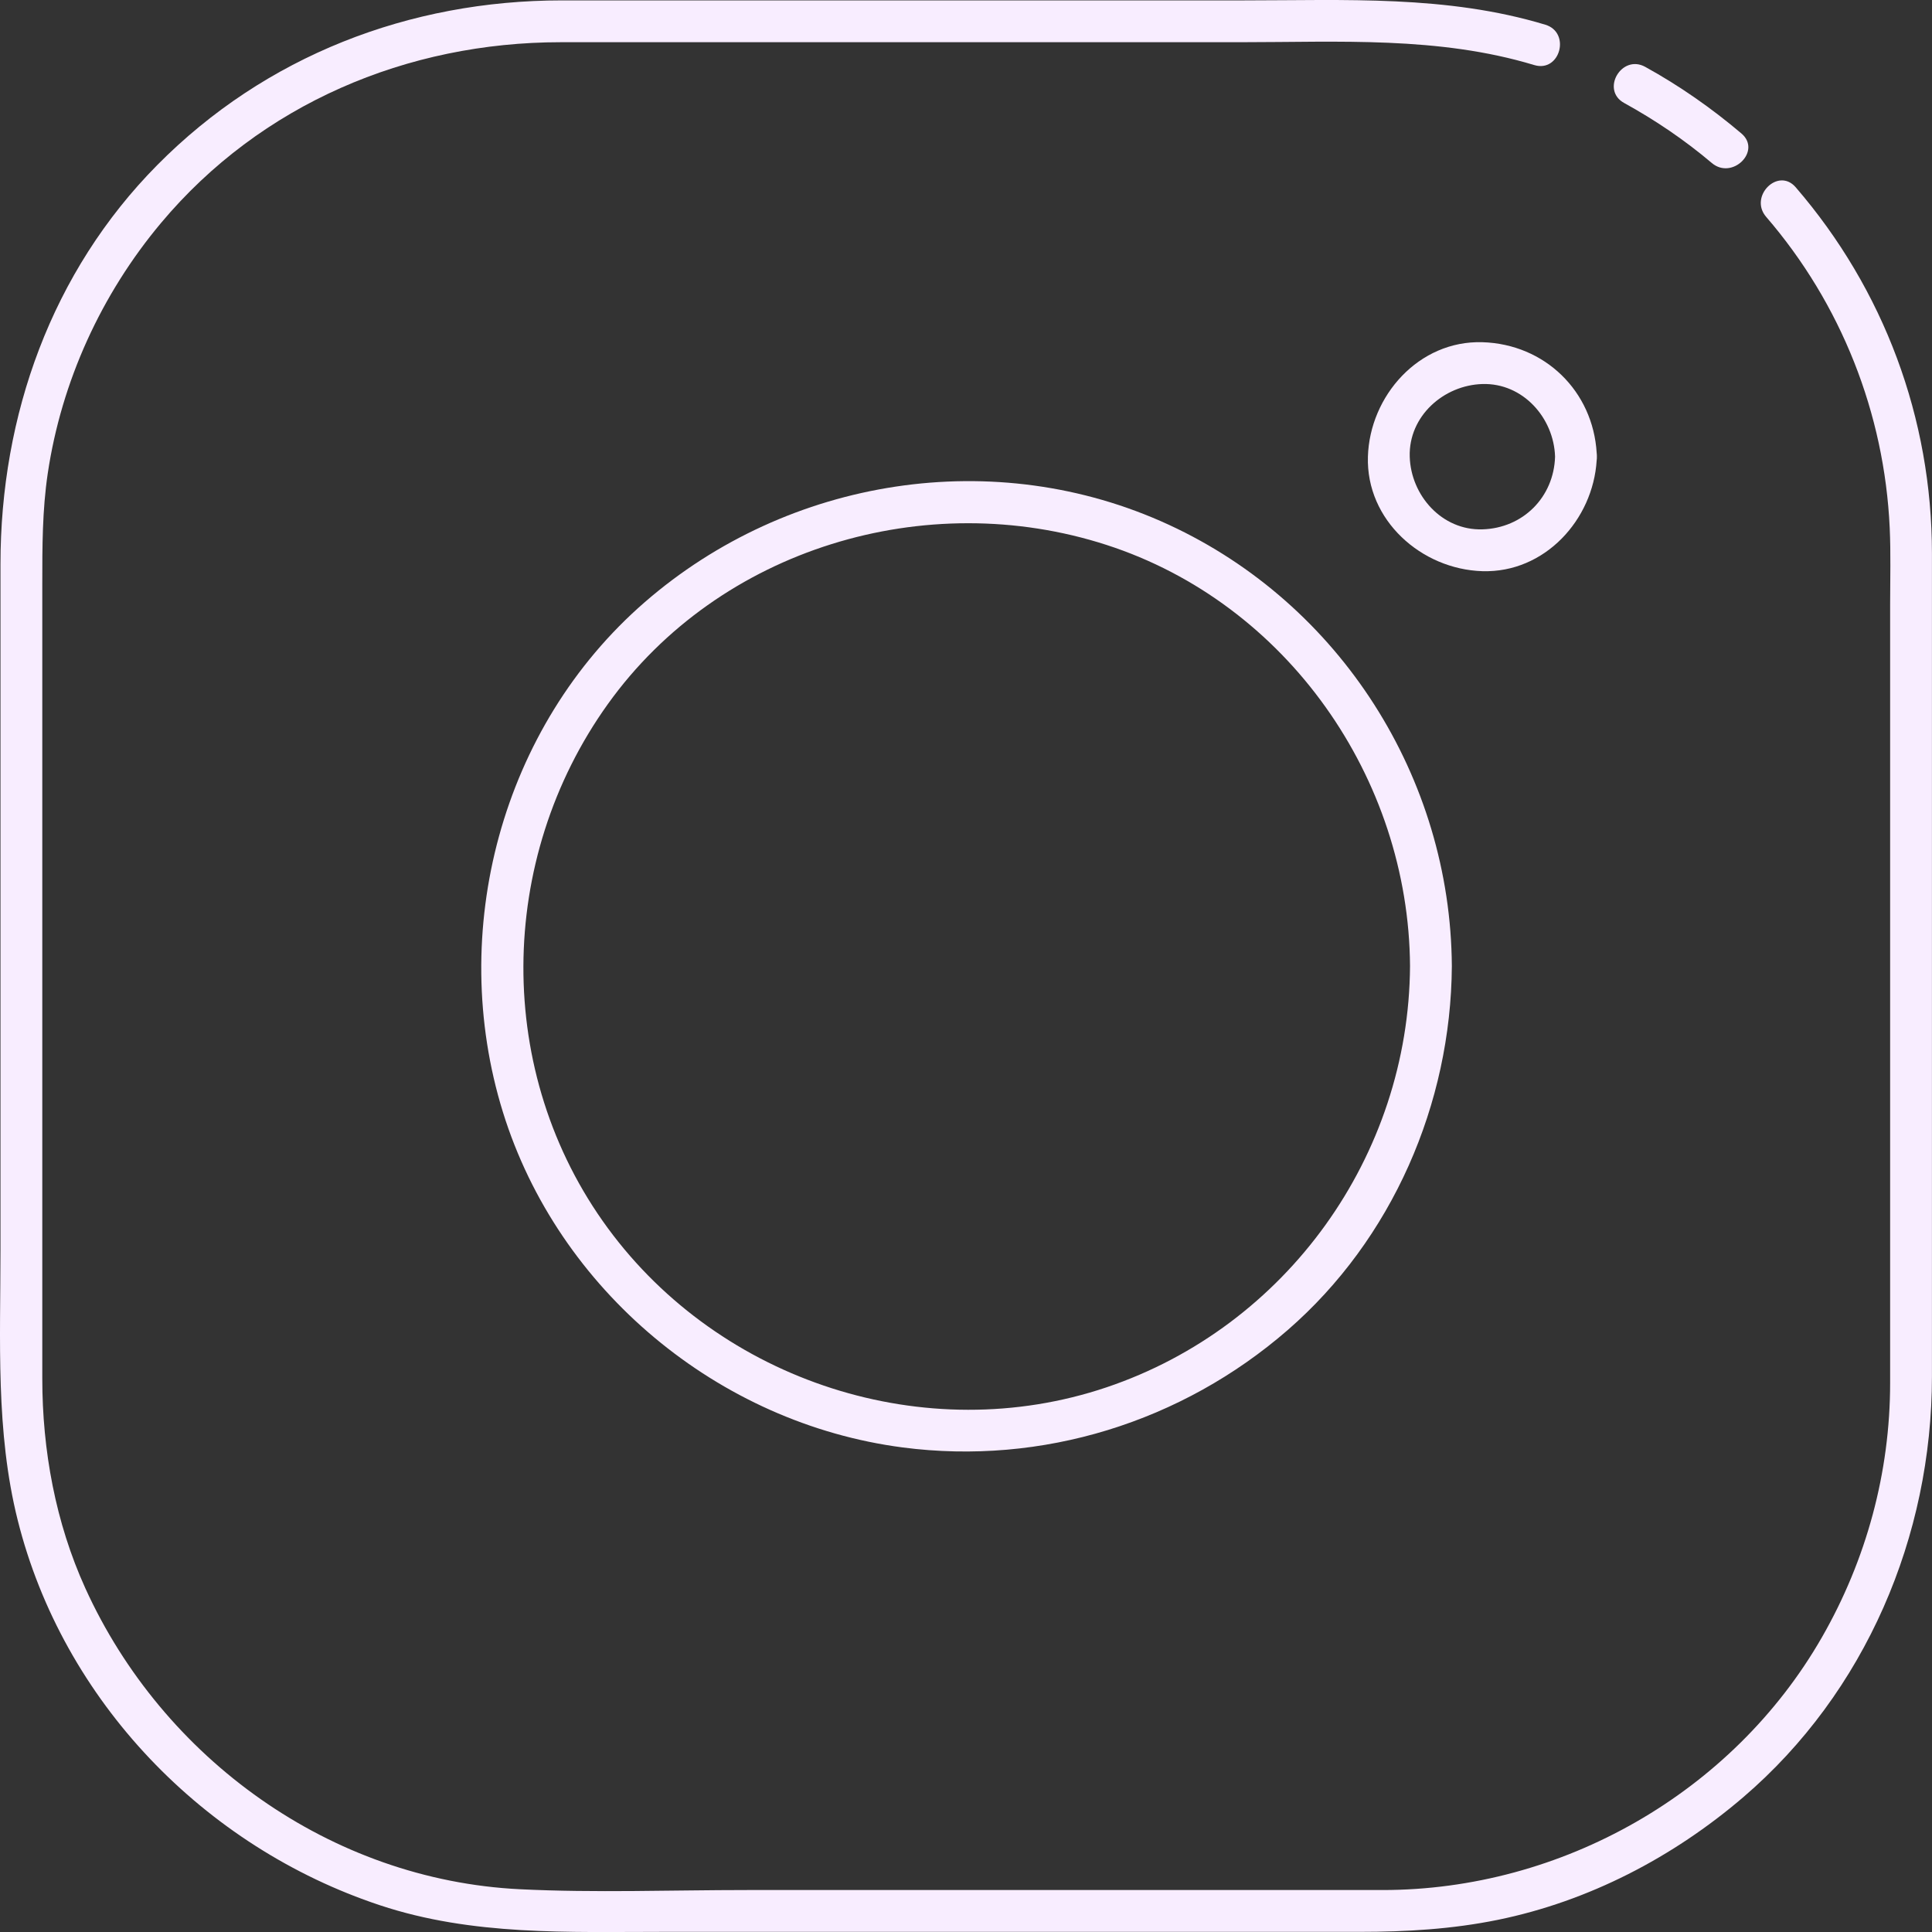
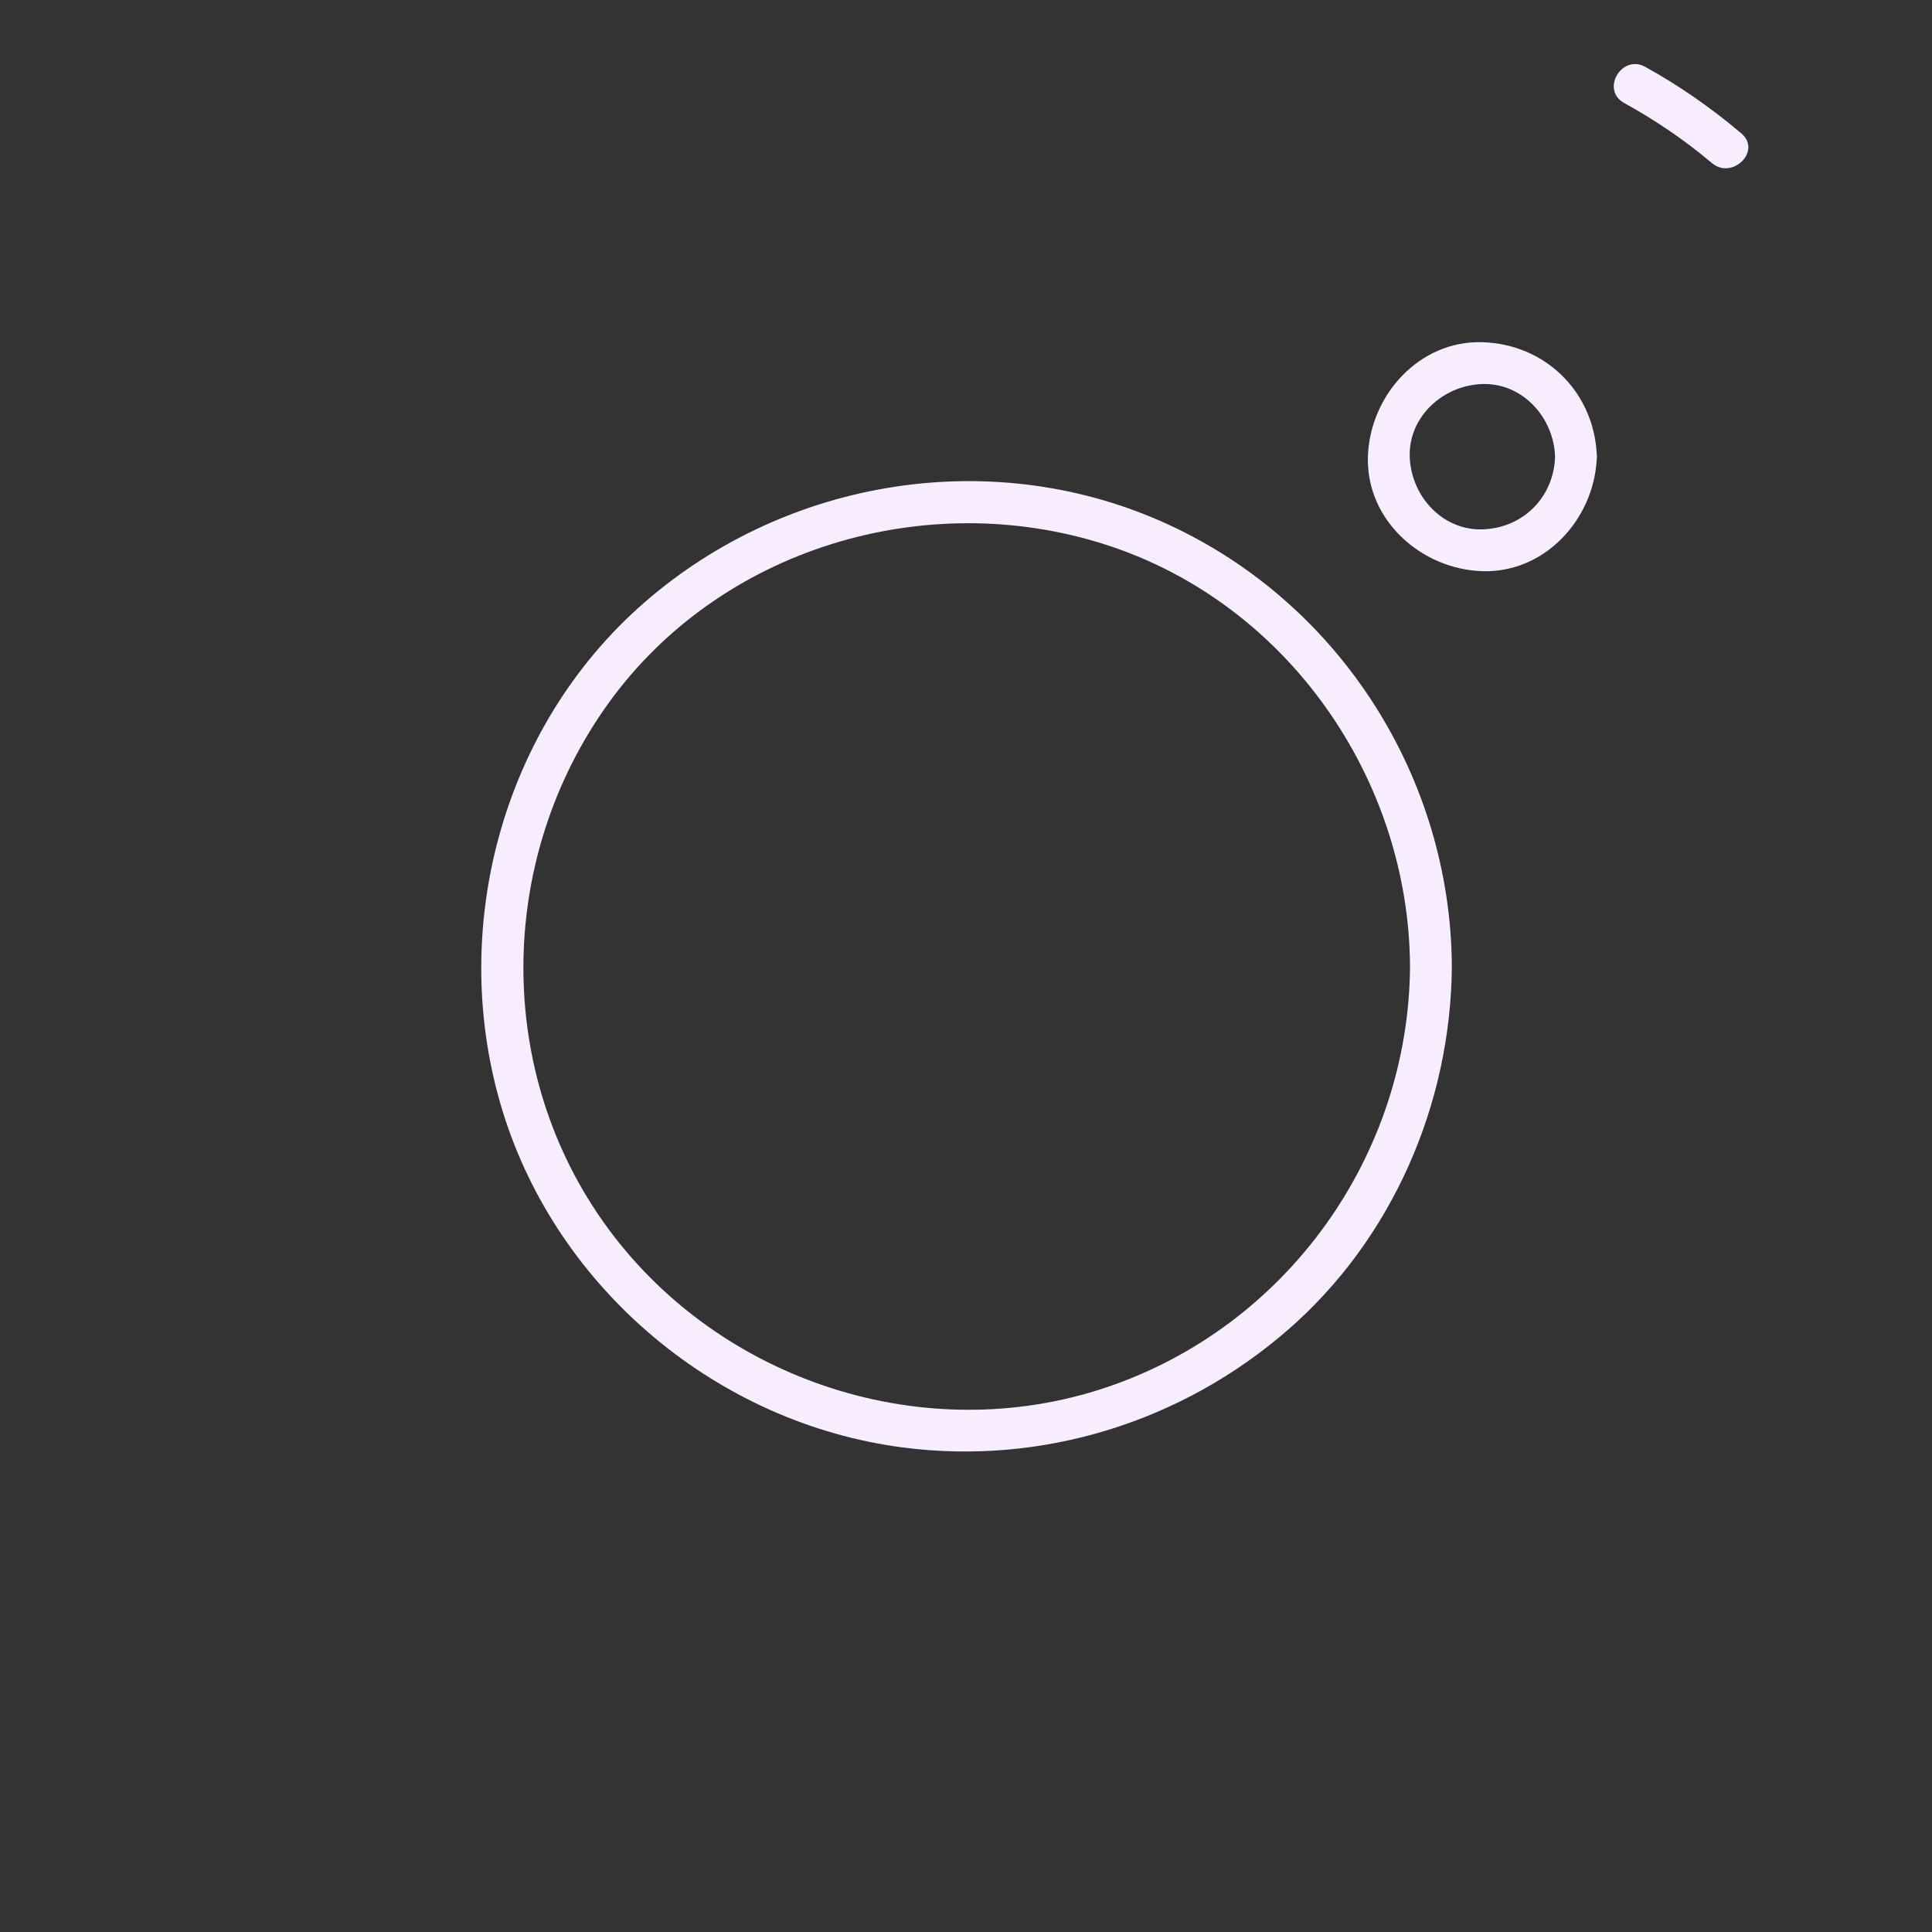
<svg xmlns="http://www.w3.org/2000/svg" fill="#000000" height="462" preserveAspectRatio="xMidYMid meet" version="1" viewBox="0.0 0.0 462.0 462.0" width="462" zoomAndPan="magnify">
  <rect x="0.0" y="0.0" width="462.0" height="462.0" fill="#333333" stroke="none" />
  <defs>
    <clipPath id="a">
-       <path d="M 0 0 L 461.988 0 L 461.988 462.012 L 0 462.012 Z M 0 0" />
-     </clipPath>
+       </clipPath>
  </defs>
  <g>
    <g clip-path="url(#a)" id="change1_1">
-       <path d="M 429.41 44.785 C 425.195 39.895 418.152 47 422.344 51.859 C 440.27 72.648 450.621 98.805 451.887 126.219 C 452.168 132.277 451.988 138.387 451.988 144.453 C 451.988 172.312 451.988 200.176 451.988 228.039 C 451.988 256.785 451.988 285.535 451.988 314.285 C 451.988 319.758 451.988 325.227 451.988 330.699 C 451.988 352.098 446.305 373.016 435.66 391.555 C 414.289 428.781 373.41 451.965 330.617 451.965 C 311.938 451.965 293.262 451.965 274.582 451.965 C 242.605 451.965 210.633 451.965 178.656 451.965 C 160.586 451.965 142.359 452.664 124.301 451.773 C 79.125 449.547 38.961 420.617 20.406 379.797 C 13.281 364.113 10.113 346.828 10.113 329.668 C 10.113 322.469 10.113 315.266 10.113 308.066 C 10.113 251.93 10.113 195.789 10.113 139.652 C 10.113 130.812 10.109 122.02 11.414 113.238 C 14.688 91.219 24.234 70.34 38.52 53.301 C 62.359 24.863 97.359 10.094 134.113 10.094 C 188.266 10.094 242.418 10.094 296.57 10.094 C 320.176 10.094 343.988 8.637 366.875 15.555 C 373.062 17.426 375.688 7.773 369.535 5.91 C 345.953 -1.219 321.633 0.094 297.34 0.094 C 266.043 0.094 234.746 0.094 203.449 0.094 C 180.426 0.094 157.402 0.094 134.379 0.094 C 97.891 0.094 63.445 13.359 37.621 39.453 C 12.324 65.012 0.113 99.348 0.113 134.926 C 0.113 158.402 0.113 181.883 0.113 205.359 C 0.113 236.52 0.113 267.684 0.113 298.844 C 0.113 320.457 -1.07 342.312 4.223 363.469 C 15.043 406.738 48.789 441.648 90.863 455.605 C 113.004 462.949 135.902 461.965 158.828 461.965 C 214.285 461.965 269.738 461.965 325.195 461.965 C 336.305 461.965 347.281 461.32 358.211 459.086 C 379.914 454.645 400.074 444.137 416.848 429.781 C 446.109 404.727 461.988 367.359 461.988 329.117 C 461.988 275.898 461.988 222.676 461.988 169.453 C 461.988 157.102 461.988 144.746 461.988 132.391 C 461.988 100.047 450.527 69.273 429.41 44.785" fill="#f8edff" />
-     </g>
+       </g>
    <g id="change1_2">
      <path d="M 388.375 24.621 C 395.836 28.73 402.844 33.477 409.348 38.98 C 414.234 43.121 421.348 36.082 416.418 31.91 C 409.266 25.855 401.629 20.512 393.422 15.988 C 387.77 12.871 382.727 21.508 388.375 24.621" fill="#f8edff" />
    </g>
    <g id="change1_3">
      <path d="M 264.594 331.754 C 221.309 346.34 172.32 330.391 145.371 293.715 C 118.113 256.621 118.734 205.5 145.371 168.344 C 172.078 131.094 221.438 116.344 264.594 130.305 C 307.75 144.266 336.898 186.086 337.18 231.031 C 336.898 276.391 307.668 317.242 264.594 331.754 Z M 279.551 125.512 C 238.008 106.309 188.504 114.164 154.16 144.016 C 119.844 173.84 106.883 222.801 120.27 265.961 C 133.477 308.535 171.773 340.379 215.855 346.129 C 249.195 350.477 282.625 340.047 307.938 318.047 C 332.93 296.328 346.973 263.961 347.18 231.031 C 346.898 185.996 320.512 144.445 279.551 125.512" fill="#f8edff" />
    </g>
    <g id="change1_4">
      <path d="M 354.484 126.586 C 344.789 126.875 337.387 118.469 337.109 109.211 C 336.816 99.512 345.227 92.109 354.484 91.832 C 364.184 91.543 371.586 99.945 371.863 109.211 C 371.57 118.906 364.184 126.297 354.484 126.586 Z M 354.484 81.832 C 339.266 81.375 327.543 94.672 327.109 109.211 C 326.652 124.43 339.945 136.148 354.484 136.586 C 369.395 137.031 380.938 124.285 381.812 110.098 C 381.852 109.812 381.871 109.52 381.863 109.211 C 381.871 108.902 381.852 108.613 381.816 108.332 C 380.945 93.539 369.418 82.281 354.484 81.832" fill="#f8edff" />
    </g>
  </g>
</svg>